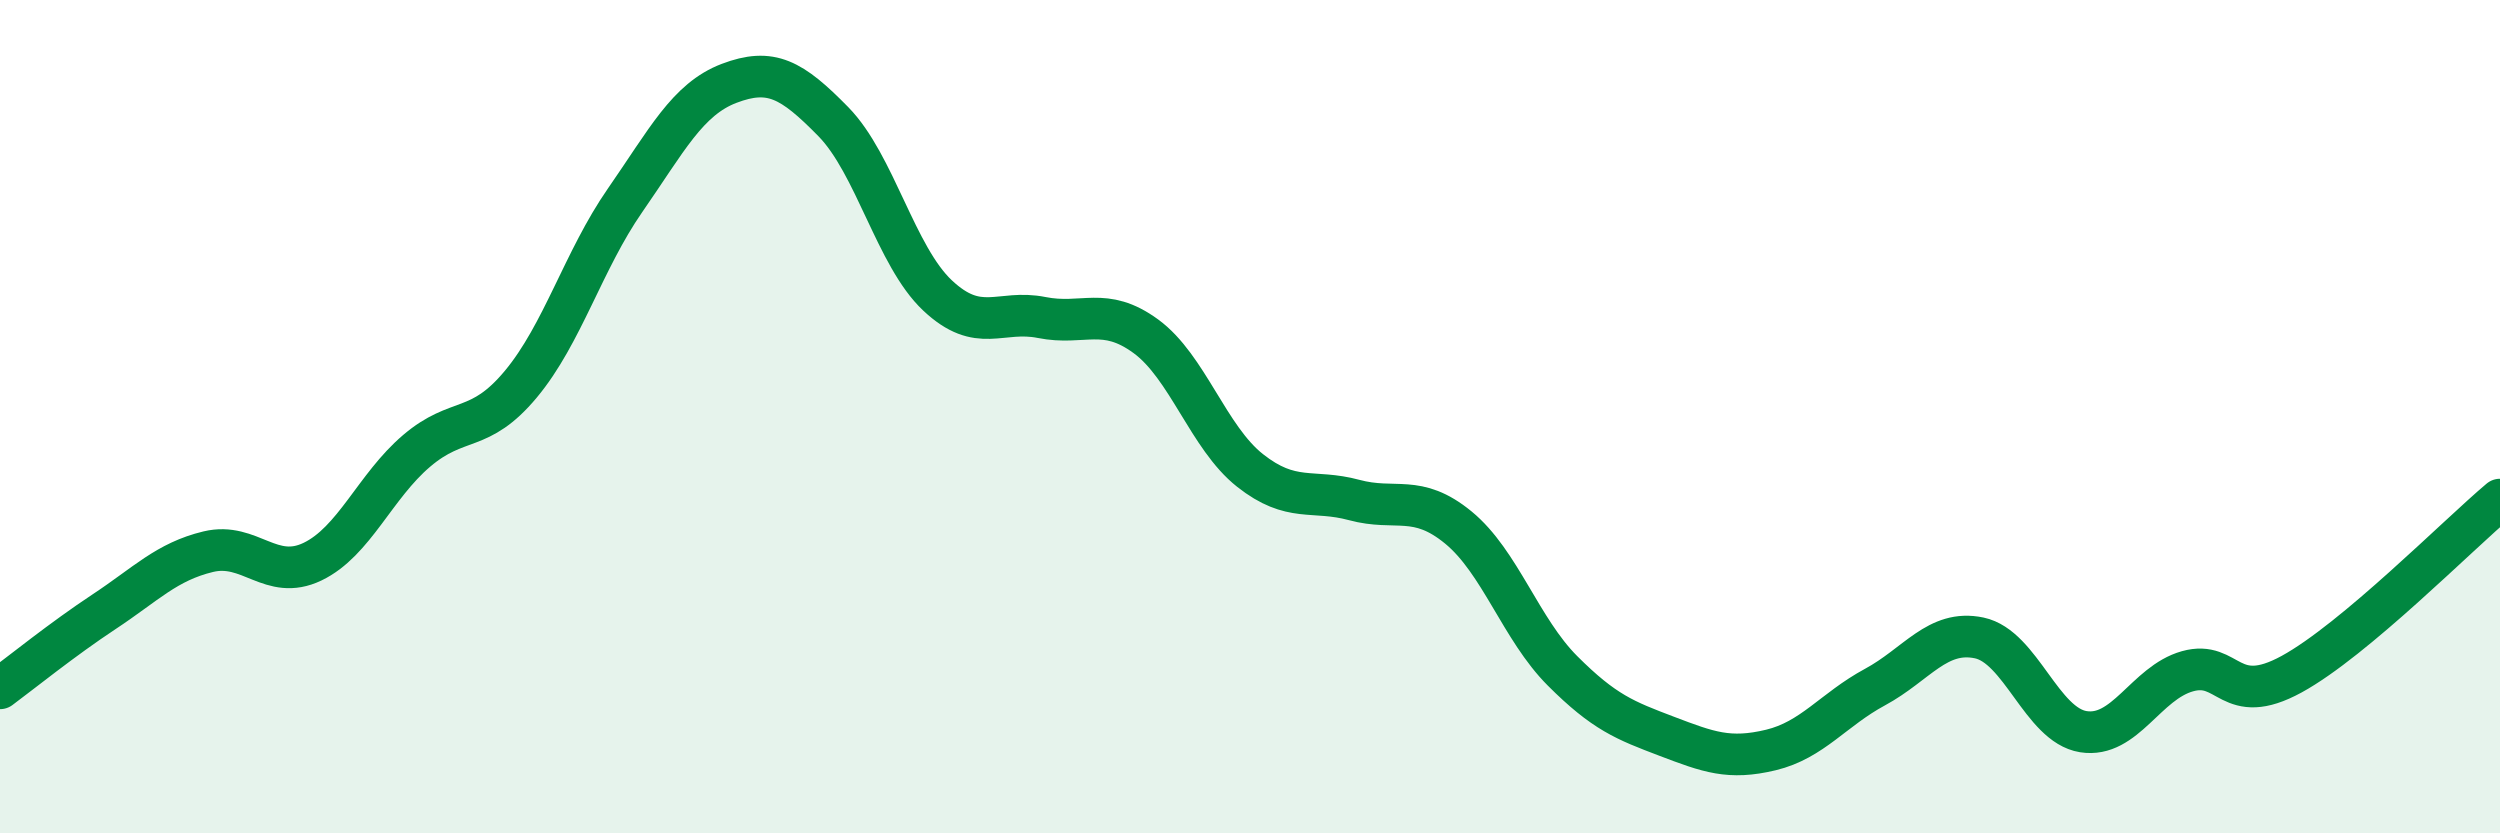
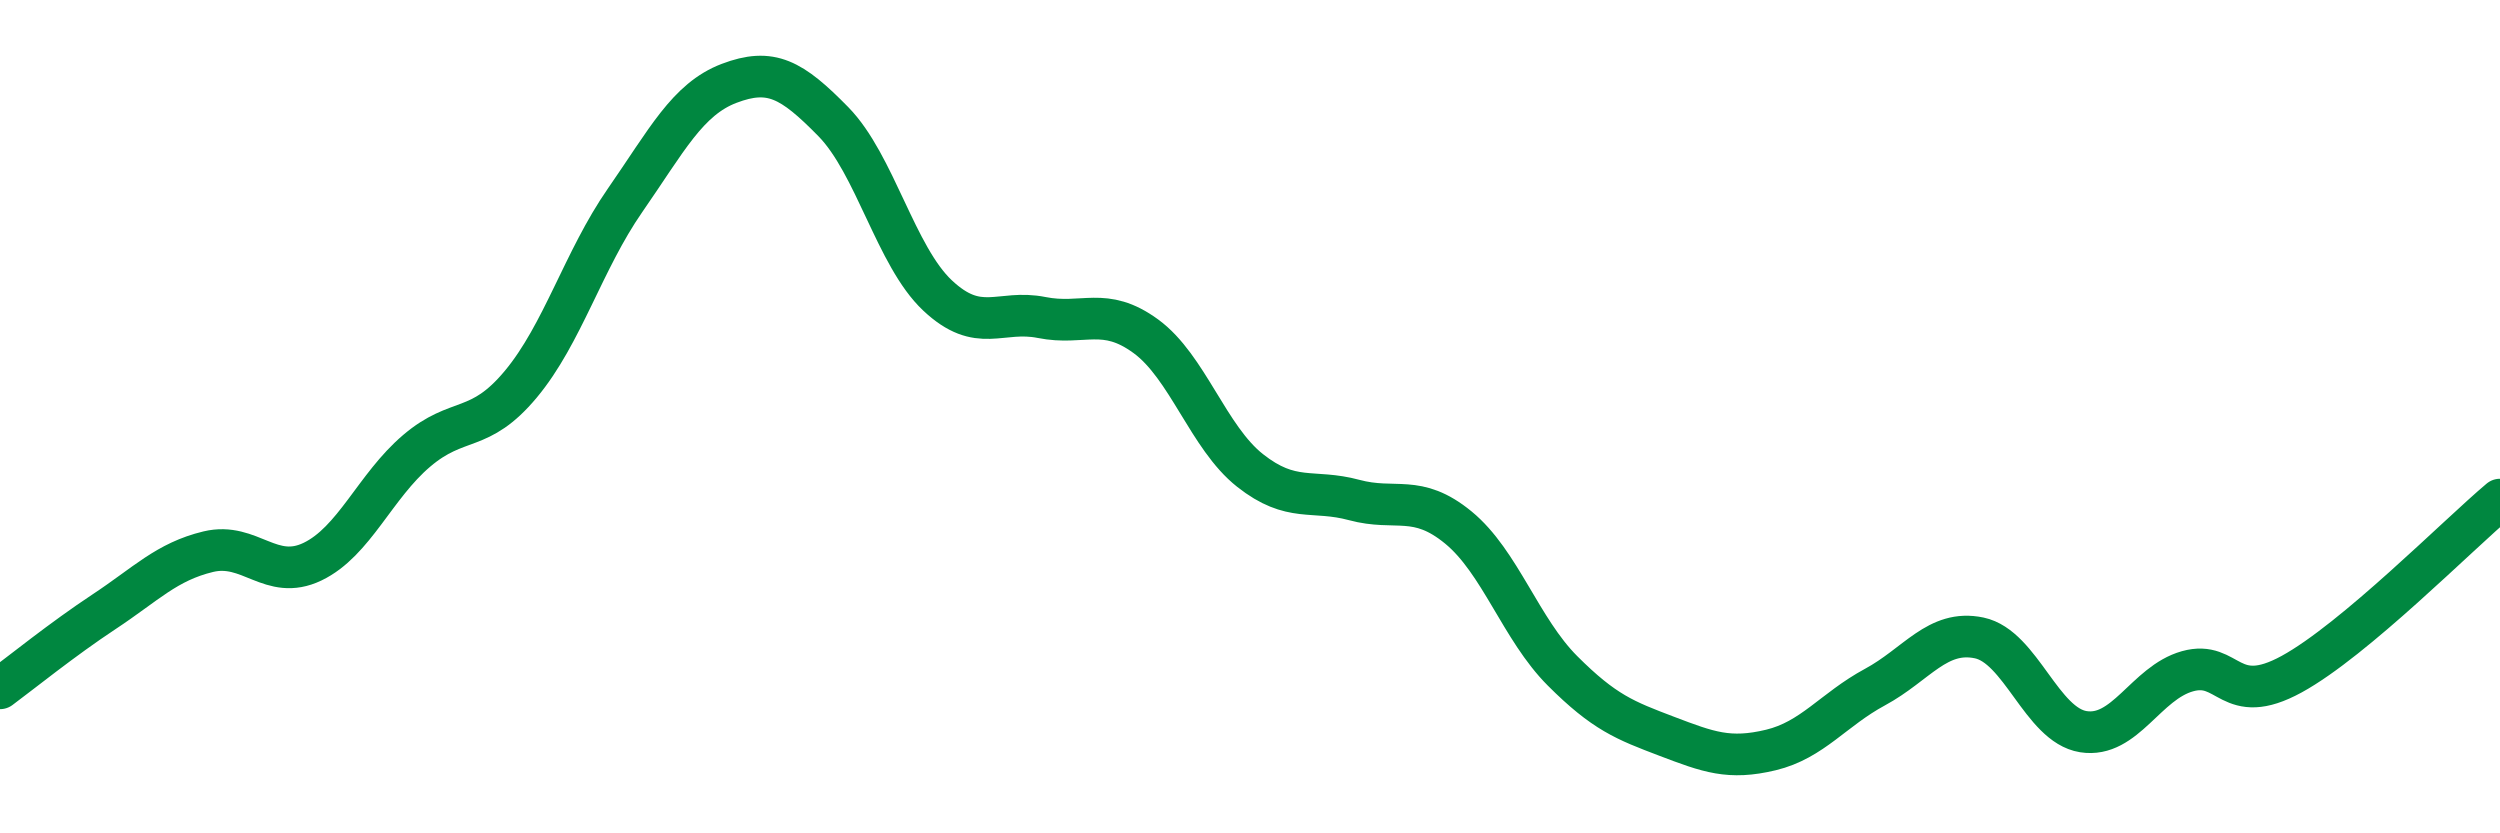
<svg xmlns="http://www.w3.org/2000/svg" width="60" height="20" viewBox="0 0 60 20">
-   <path d="M 0,16.52 C 0.5,16.15 1.5,15.34 2.5,14.68 C 3.5,14.02 4,13.48 5,13.24 C 6,13 6.5,13.96 7.5,13.48 C 8.5,13 9,11.67 10,10.82 C 11,9.97 11.5,10.42 12.5,9.22 C 13.5,8.02 14,6.25 15,4.81 C 16,3.37 16.5,2.38 17.5,2 C 18.5,1.62 19,1.9 20,2.92 C 21,3.94 21.5,6.15 22.5,7.09 C 23.5,8.03 24,7.42 25,7.62 C 26,7.82 26.5,7.34 27.5,8.07 C 28.5,8.8 29,10.5 30,11.29 C 31,12.08 31.5,11.73 32.5,12 C 33.5,12.27 34,11.84 35,12.66 C 36,13.48 36.5,15.1 37.5,16.1 C 38.5,17.1 39,17.29 40,17.67 C 41,18.05 41.5,18.24 42.5,18 C 43.5,17.76 44,17.03 45,16.49 C 46,15.95 46.5,15.1 47.5,15.31 C 48.5,15.52 49,17.4 50,17.56 C 51,17.72 51.5,16.39 52.5,16.11 C 53.5,15.83 53.5,17 55,16.18 C 56.5,15.36 59,12.83 60,11.99L60 20L0 20Z" fill="#008740" opacity="0.1" stroke-linecap="round" stroke-linejoin="round" />
  <path d="M 0,16.52 C 0.5,16.15 1.5,15.34 2.5,14.68 C 3.5,14.02 4,13.48 5,13.24 C 6,13 6.5,13.96 7.5,13.48 C 8.5,13 9,11.67 10,10.82 C 11,9.97 11.5,10.42 12.5,9.22 C 13.5,8.02 14,6.25 15,4.81 C 16,3.37 16.5,2.38 17.5,2 C 18.5,1.62 19,1.9 20,2.92 C 21,3.94 21.5,6.15 22.5,7.09 C 23.5,8.03 24,7.42 25,7.62 C 26,7.82 26.5,7.34 27.5,8.07 C 28.5,8.8 29,10.5 30,11.29 C 31,12.08 31.5,11.73 32.5,12 C 33.5,12.27 34,11.84 35,12.66 C 36,13.48 36.5,15.1 37.5,16.1 C 38.5,17.1 39,17.29 40,17.67 C 41,18.05 41.5,18.24 42.5,18 C 43.5,17.76 44,17.03 45,16.49 C 46,15.95 46.5,15.1 47.5,15.31 C 48.5,15.52 49,17.4 50,17.56 C 51,17.72 51.5,16.39 52.5,16.11 C 53.5,15.83 53.5,17 55,16.18 C 56.5,15.36 59,12.83 60,11.99" stroke="#008740" stroke-width="1" fill="none" stroke-linecap="round" stroke-linejoin="round" />
</svg>